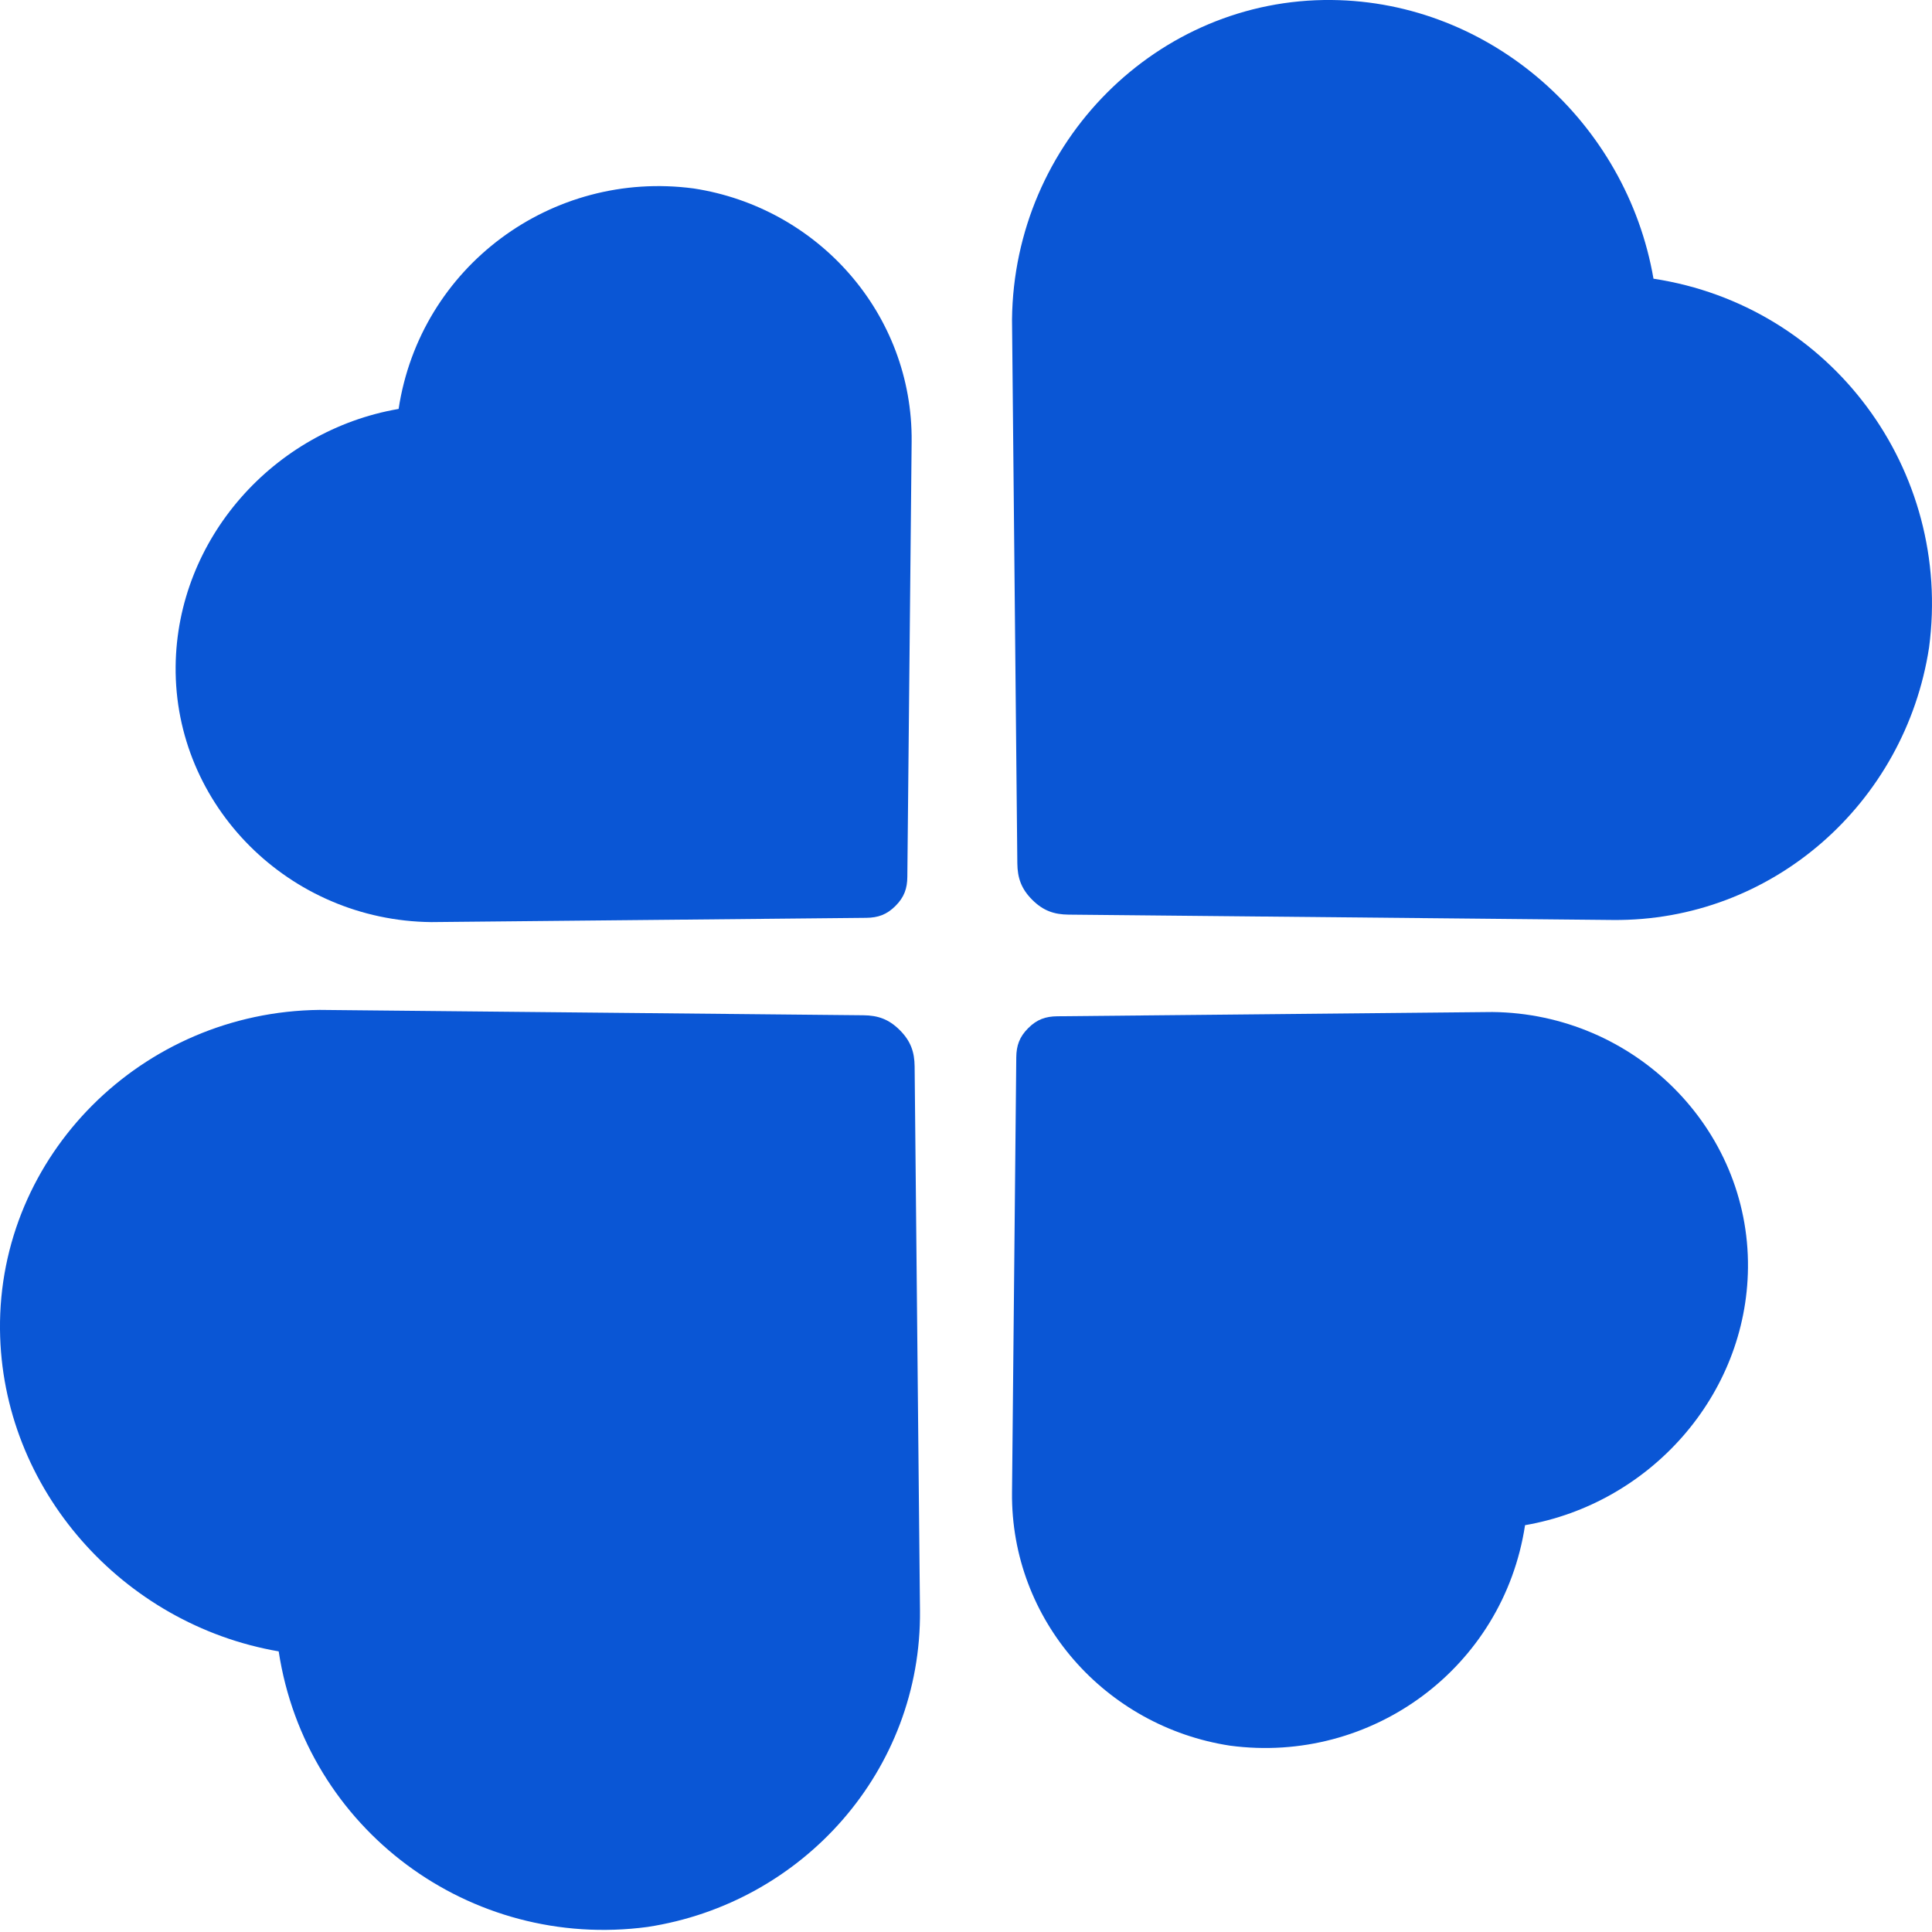
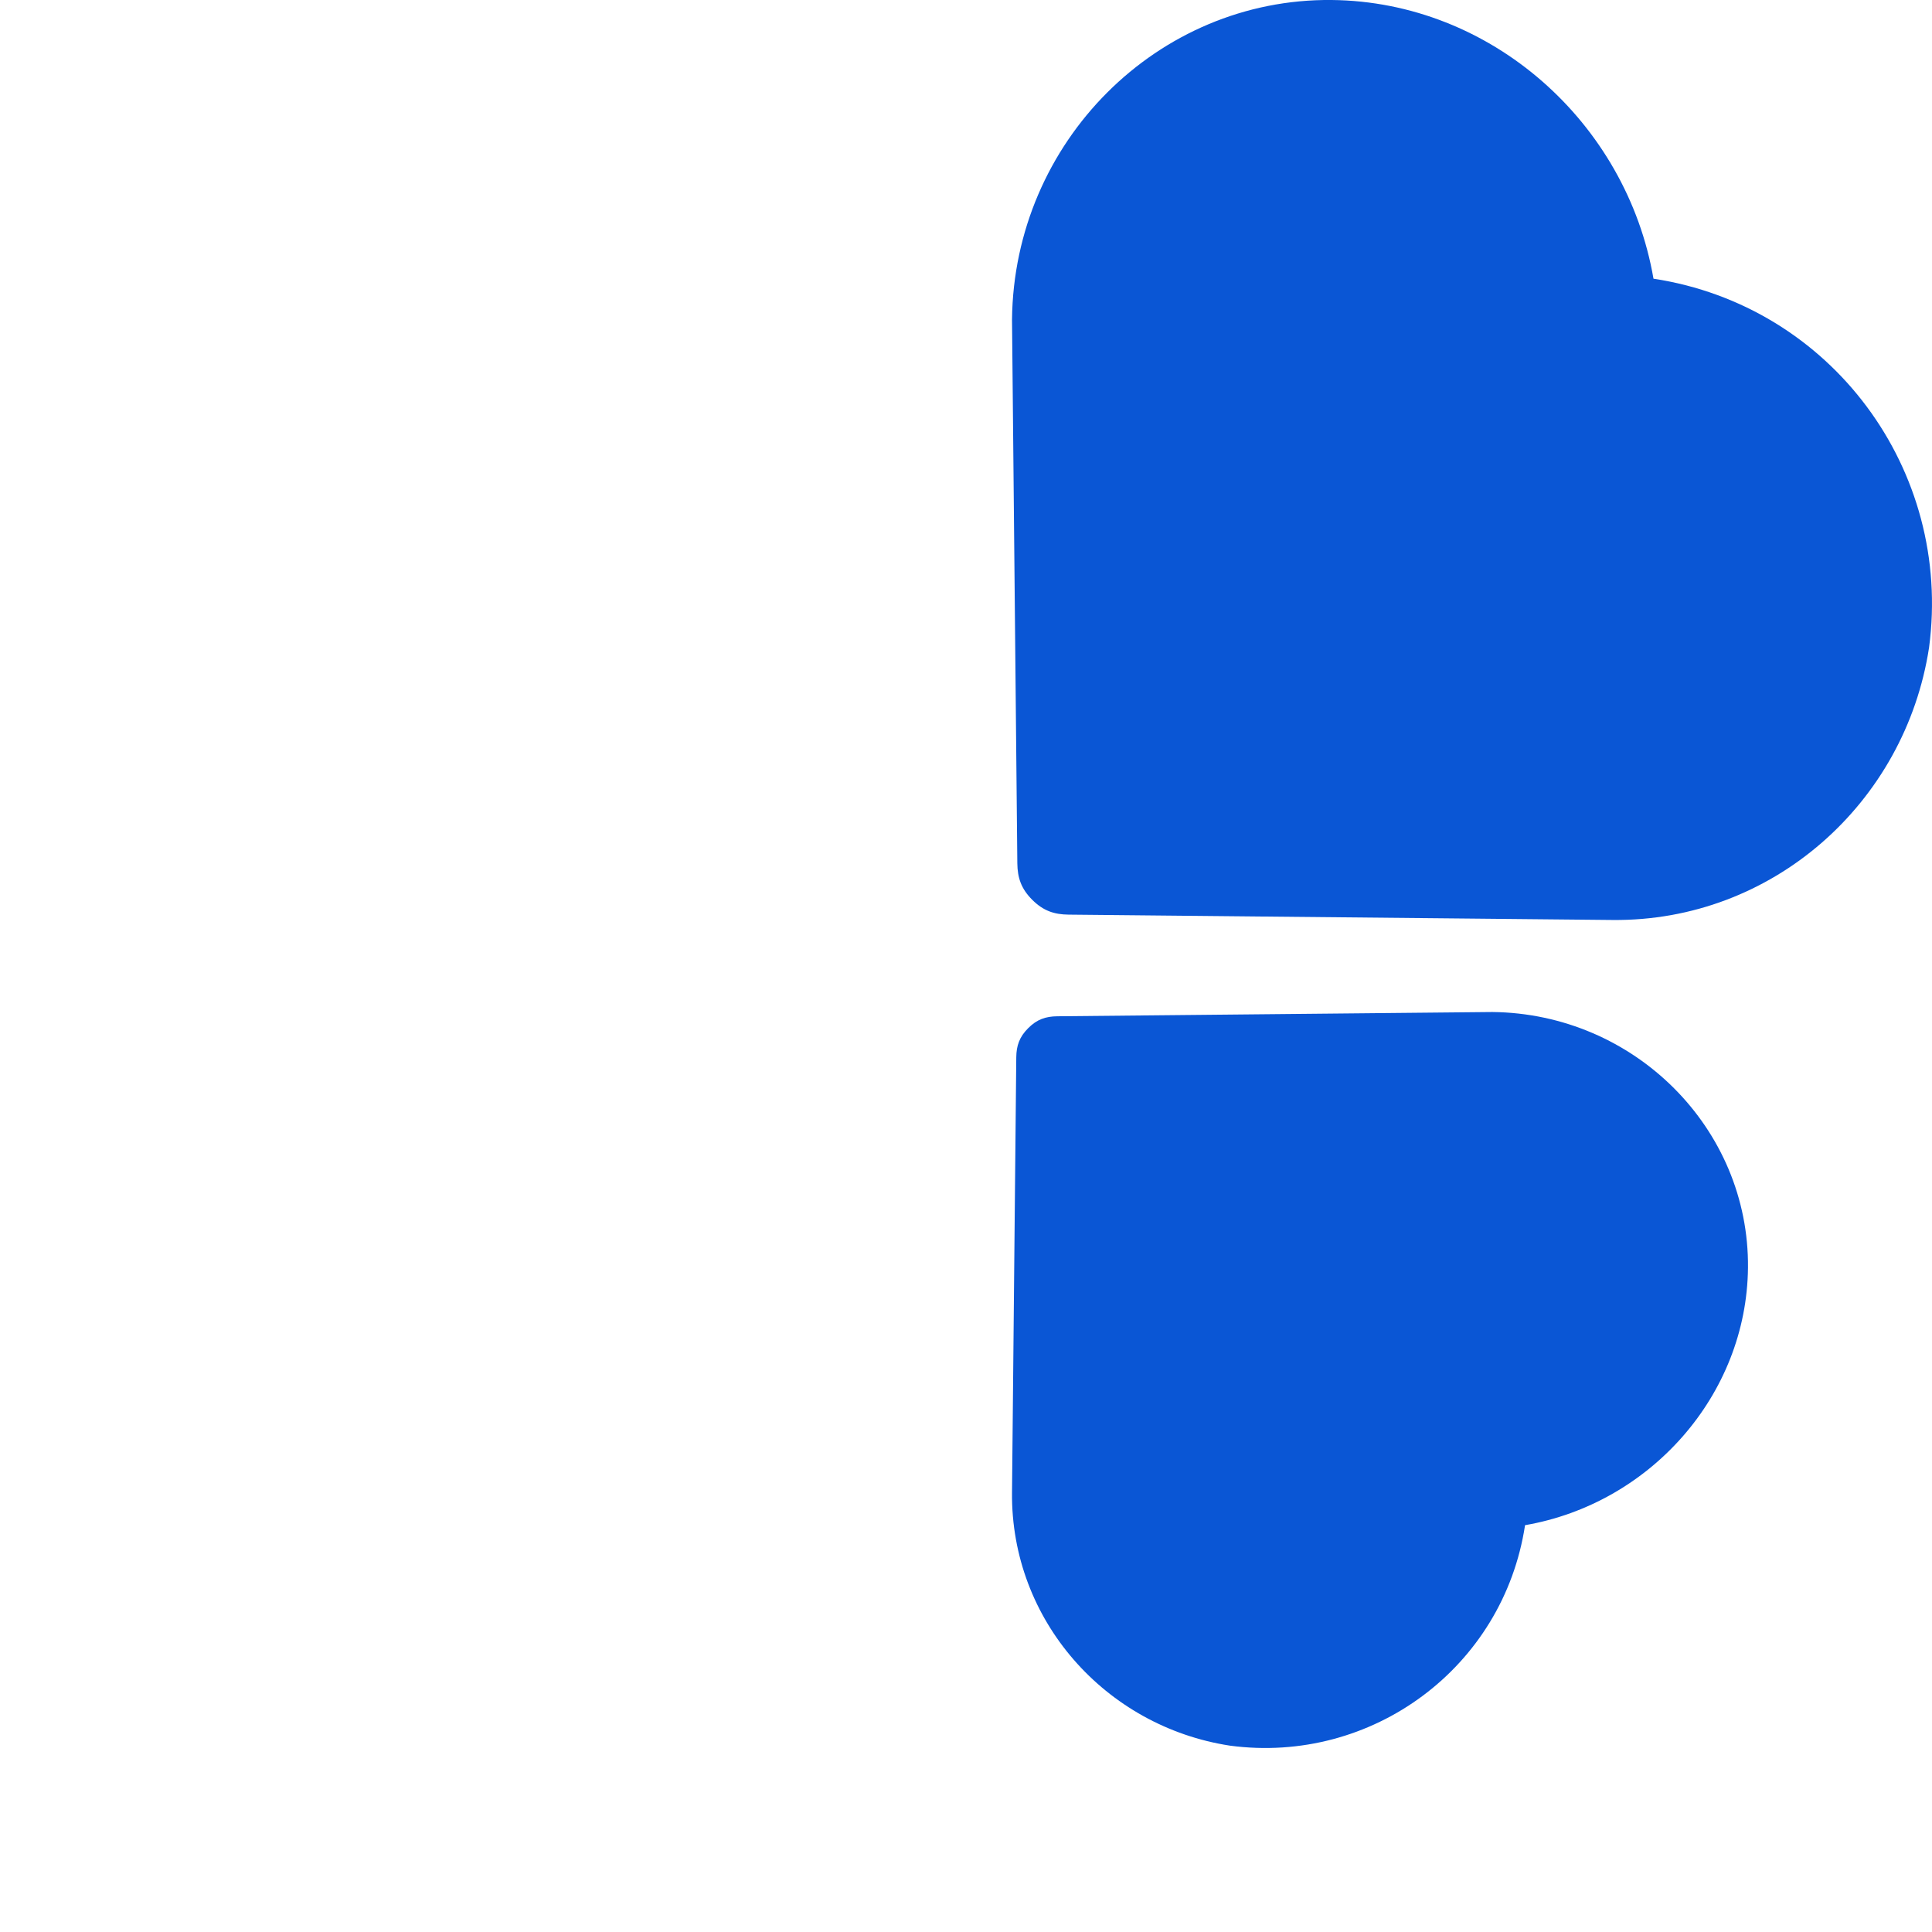
<svg xmlns="http://www.w3.org/2000/svg" width="44" height="44" viewBox="0 0 44 44" fill="none">
  <path d="M43.933 14.748C44.471 10.707 41.709 6.965 37.657 6.347C37.044 2.791 33.961 0.036 30.327 0C26.362 -0.039 23.091 3.232 23.048 7.277L23.169 19.663C23.173 19.993 23.258 20.242 23.508 20.492C23.758 20.742 24.007 20.827 24.337 20.83L36.726 20.952C40.361 20.988 43.39 18.293 43.933 14.748Z" fill="#0A56D5" />
  <path d="M28.011 39.756C31.244 40.187 34.238 37.977 34.732 34.735C37.577 34.244 39.781 31.778 39.809 28.871C39.84 25.699 37.224 23.082 33.988 23.048L24.079 23.145C23.815 23.148 23.616 23.215 23.416 23.416C23.216 23.616 23.148 23.815 23.145 24.079L23.048 33.99C23.019 36.898 25.175 39.321 28.011 39.756Z" fill="#0A56D5" />
-   <path d="M14.748 43.885C10.707 44.424 6.965 41.662 6.347 37.609C2.791 36.996 0.036 33.913 0 30.279C-0.039 26.314 3.232 23.043 7.277 23L19.663 23.122C19.993 23.125 20.242 23.21 20.492 23.46C20.742 23.71 20.827 23.959 20.83 24.289L20.952 36.679C20.988 40.313 18.293 43.342 14.748 43.885Z" fill="#0A56D5" />
-   <path d="M15.798 4.292C12.566 3.861 9.572 6.071 9.078 9.313C6.233 9.803 4.029 12.27 4 15.177C3.969 18.349 6.586 20.966 9.822 21L19.73 20.903C19.995 20.9 20.194 20.832 20.394 20.632C20.594 20.432 20.662 20.233 20.664 19.969L20.762 10.057C20.79 7.15 18.634 4.726 15.798 4.292Z" fill="#0A56D5" />
</svg>